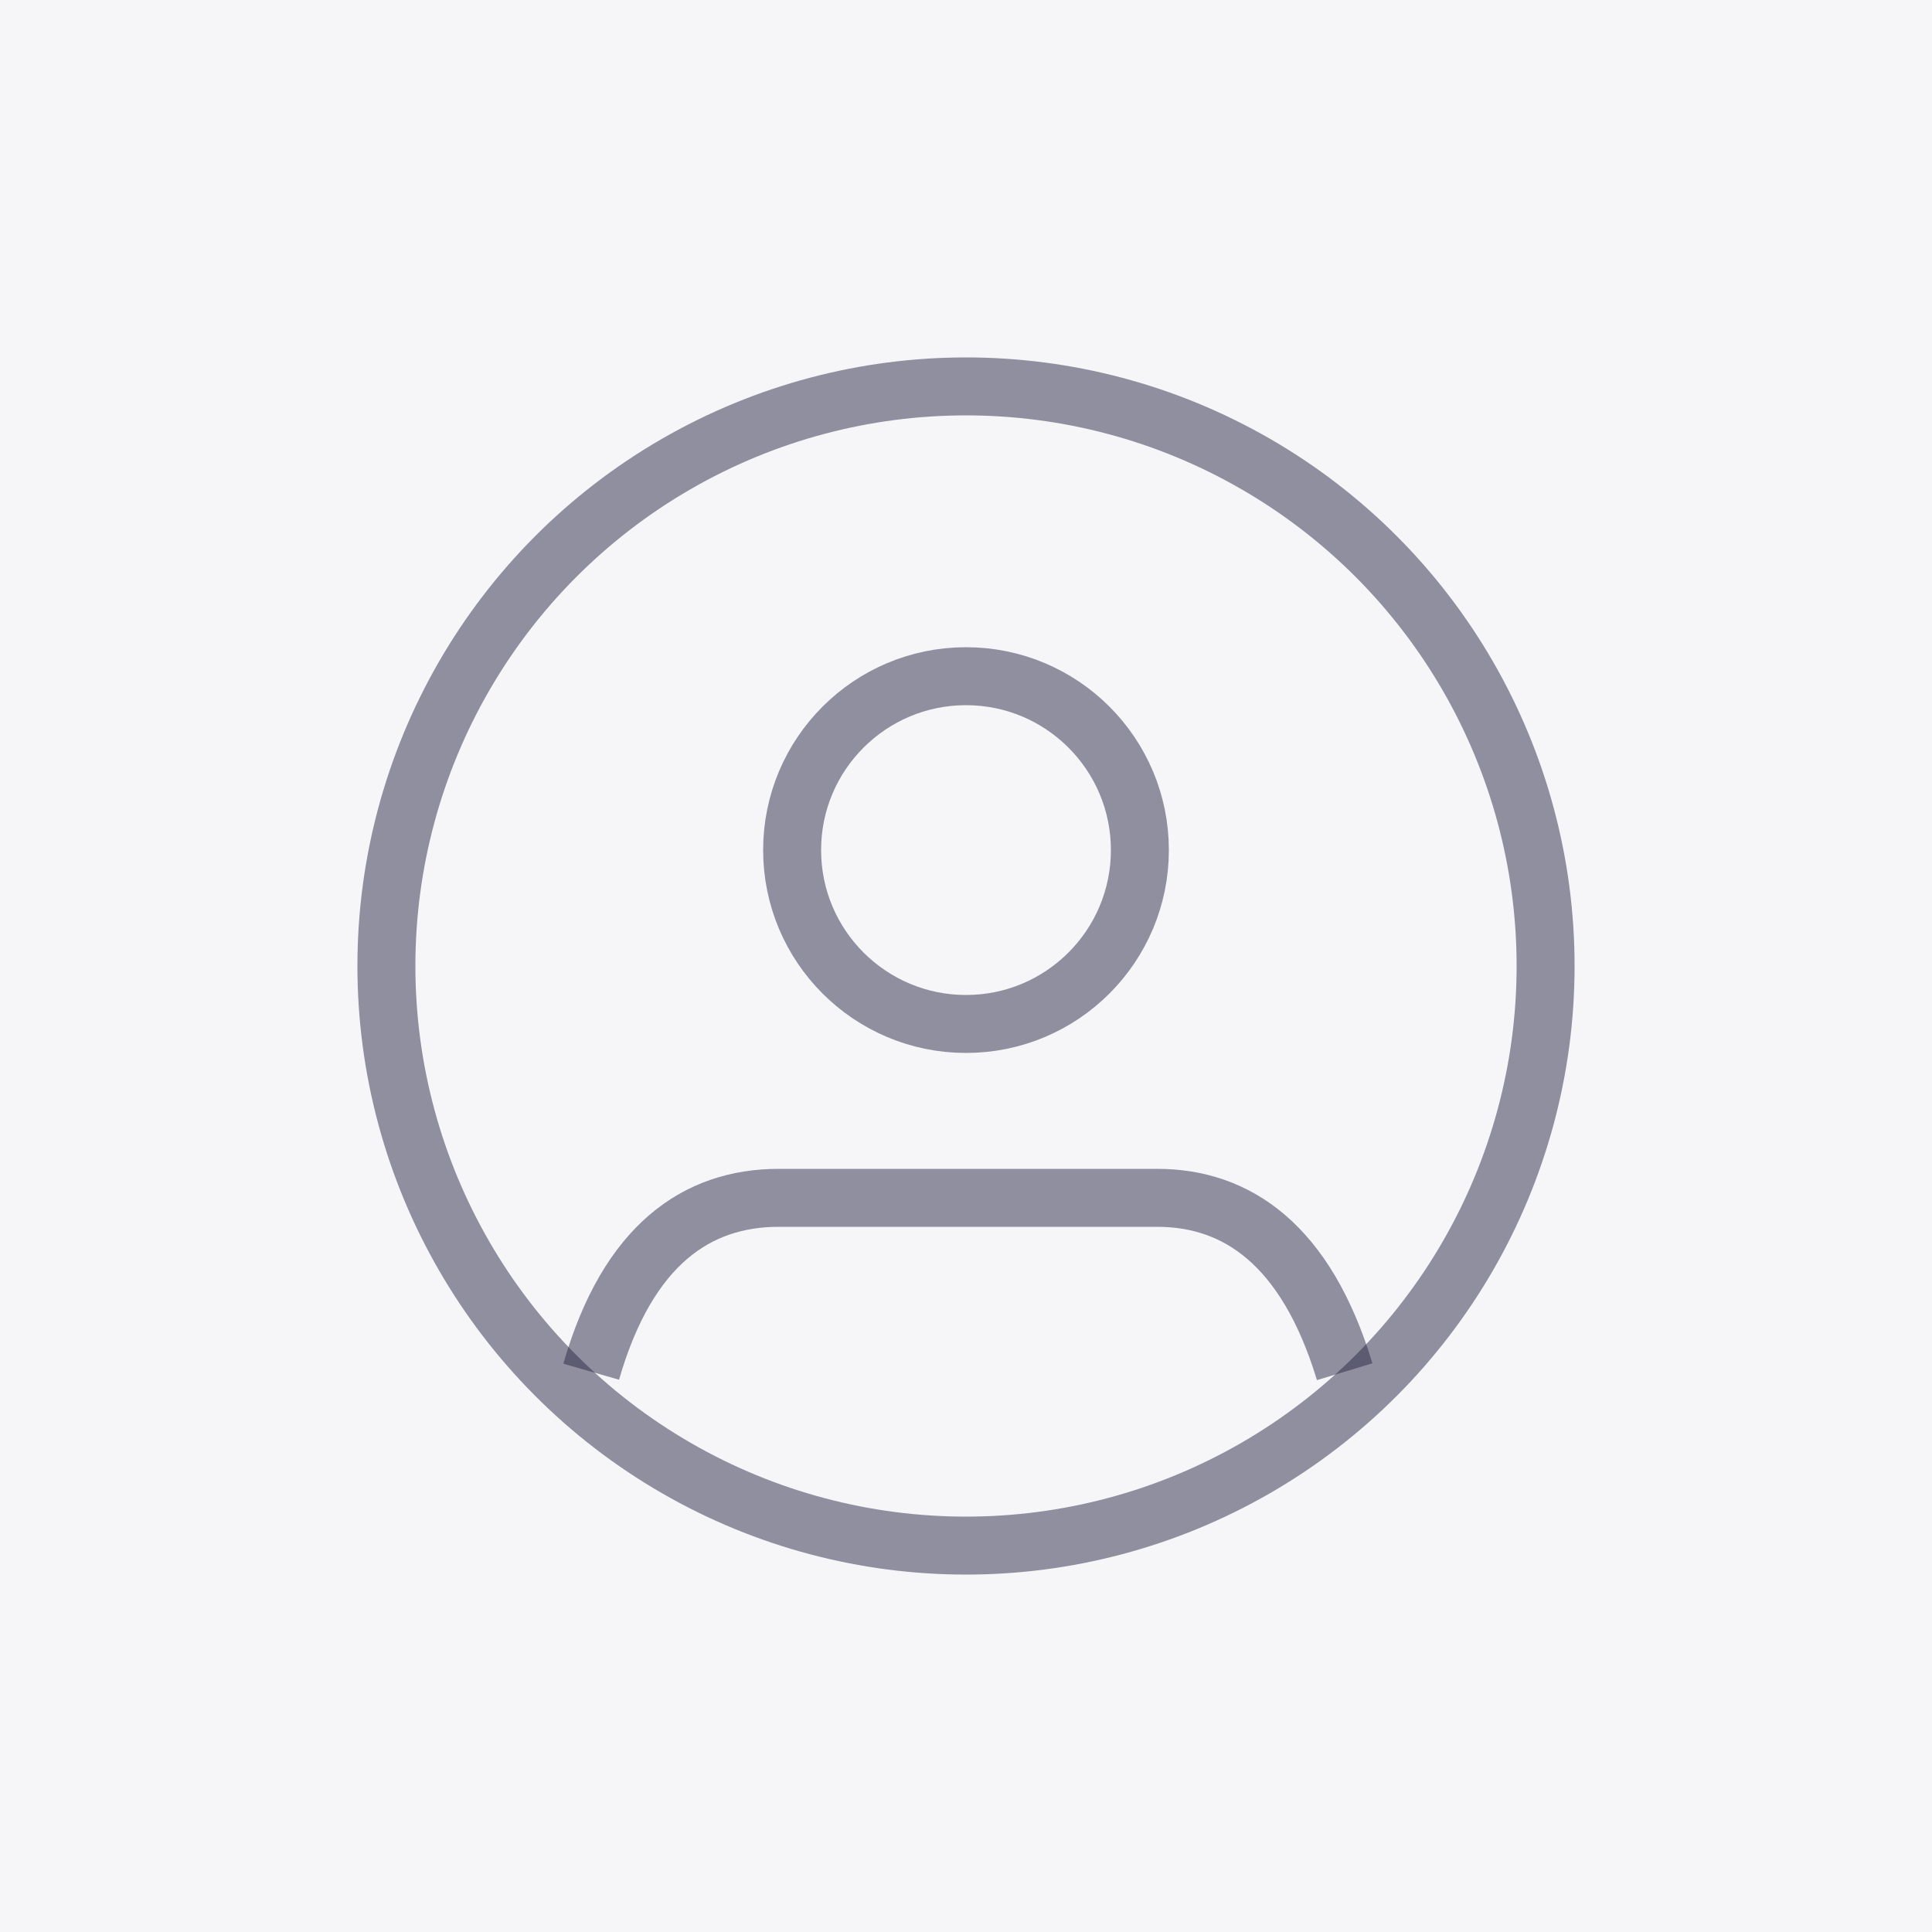
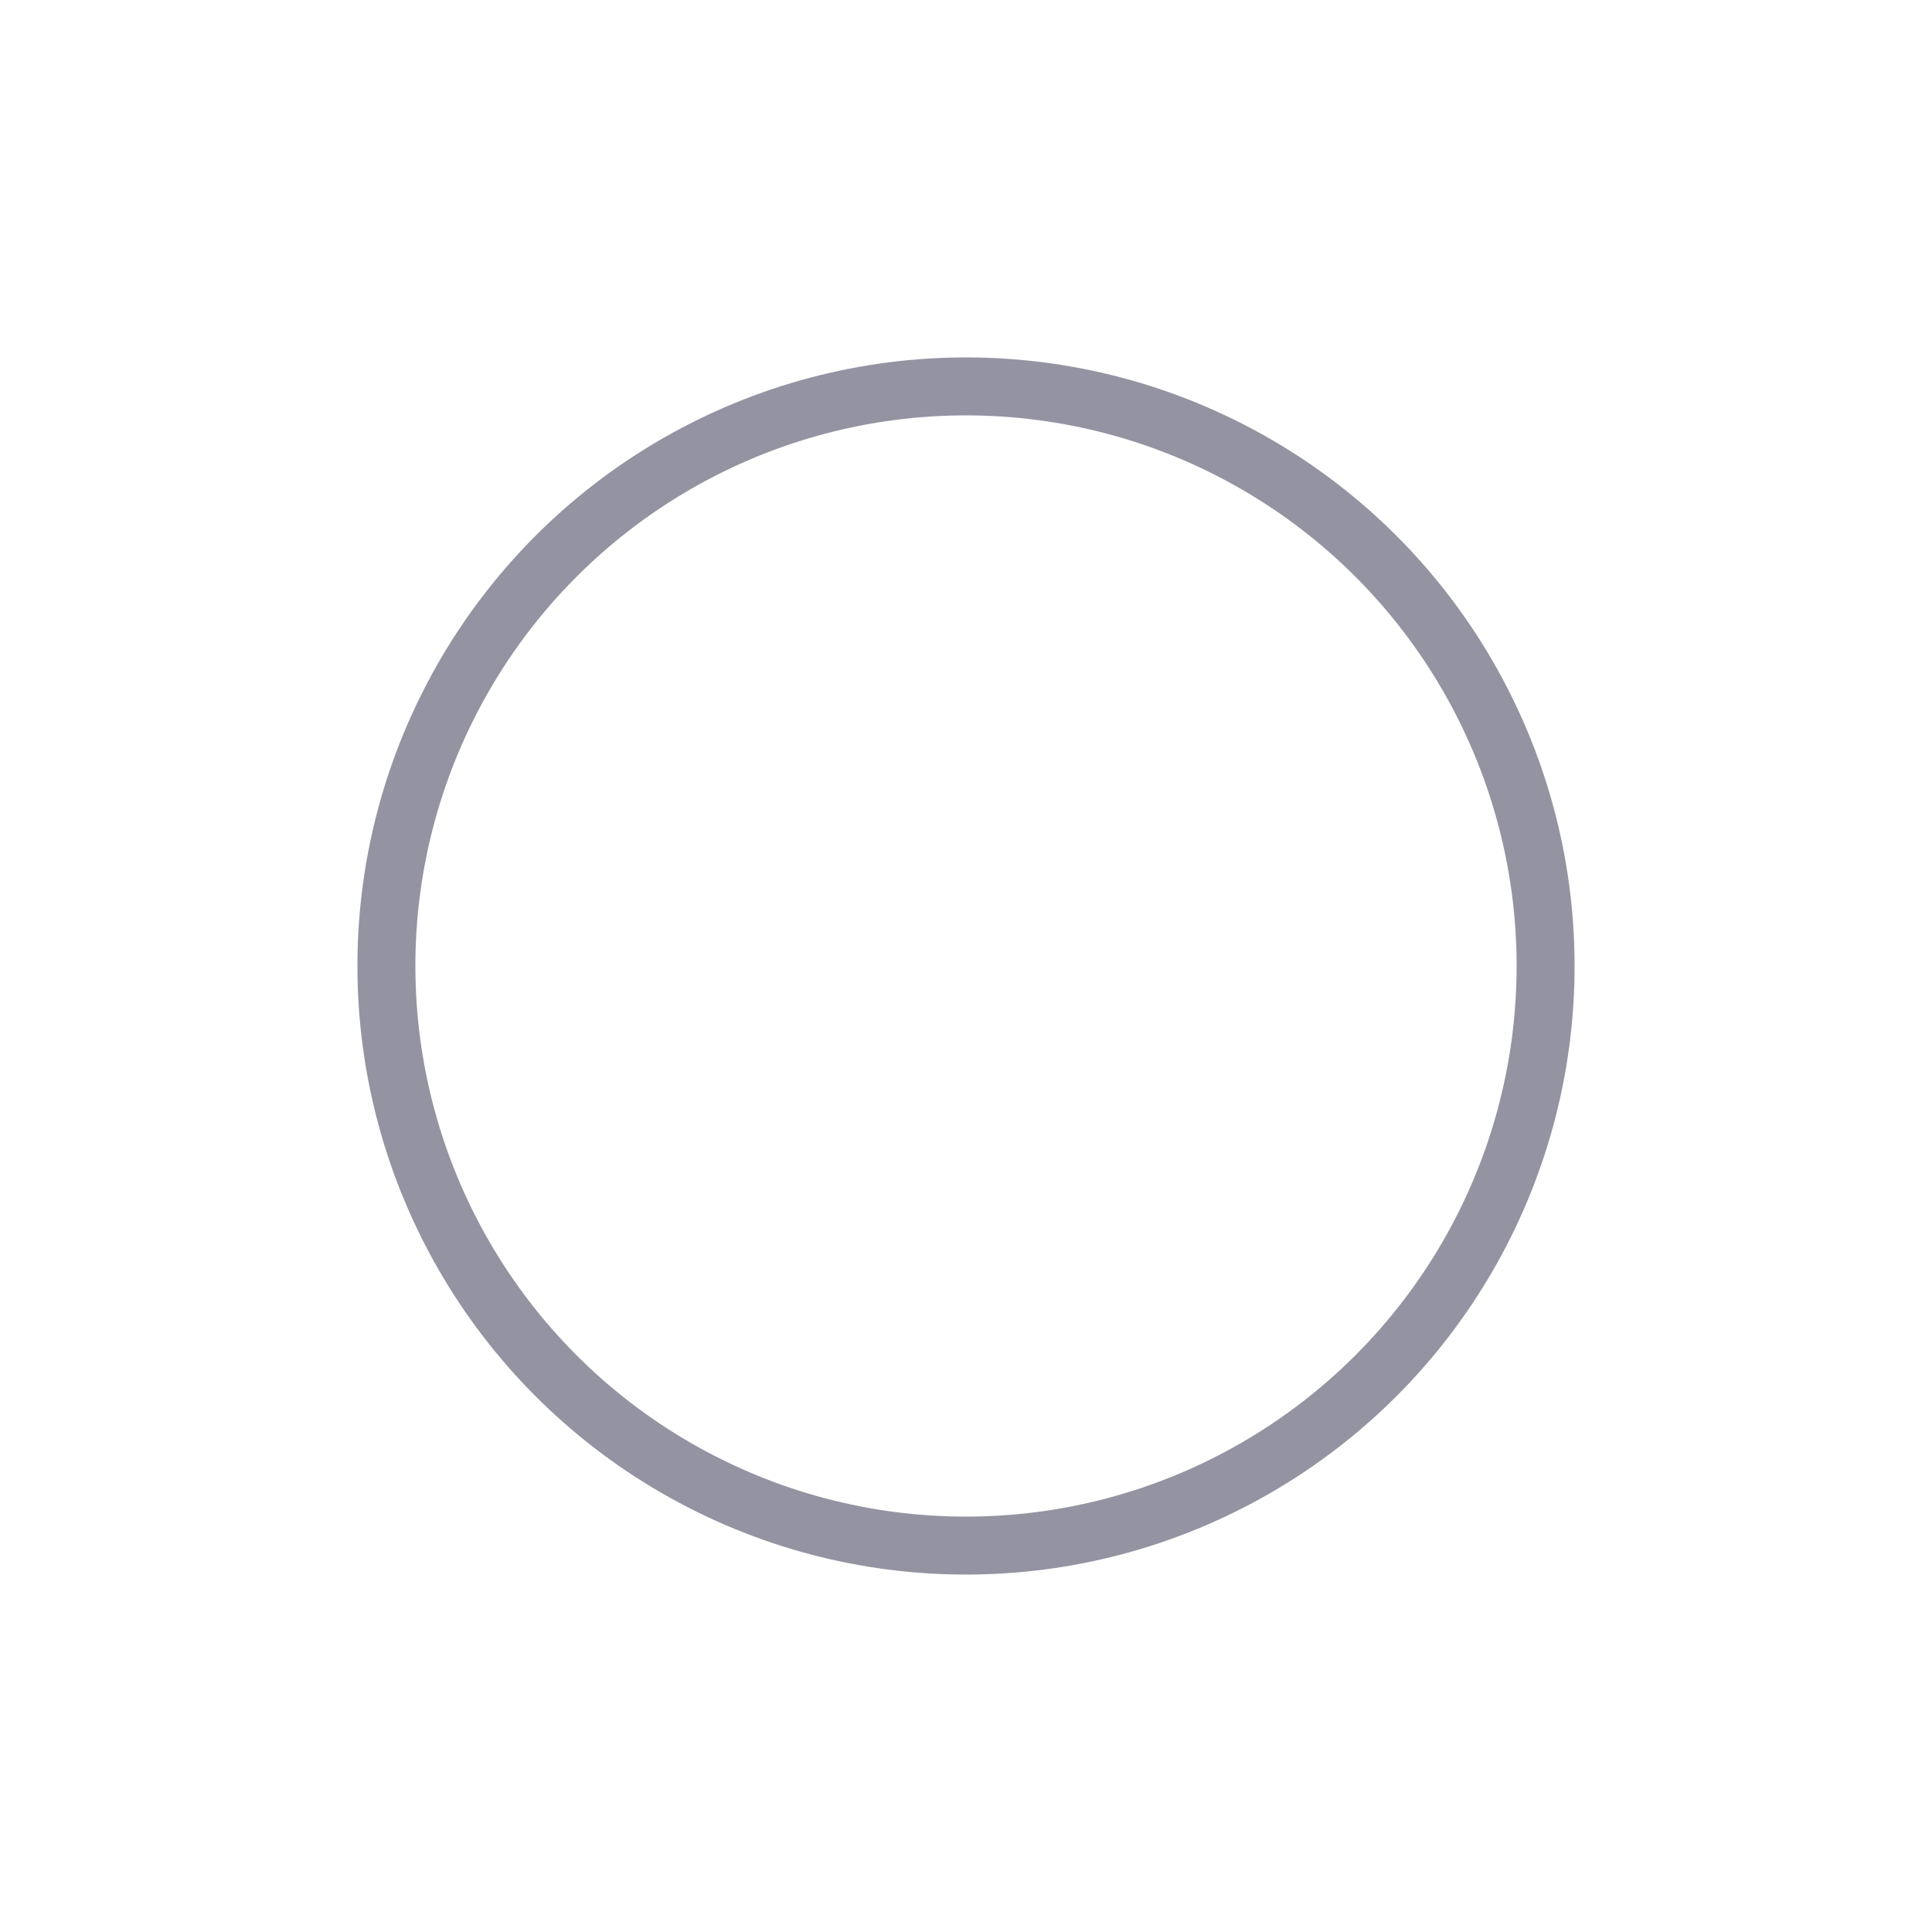
<svg xmlns="http://www.w3.org/2000/svg" viewBox="0 0 100 100">
-   <rect fill="#F6F6F9" width="100" height="100" />
-   <path fill="none" stroke="rgba(41,41,70,0.5)" stroke-width="3" d="M30.6,71c1.9-6.6,5.5-9,9.7-9h19.6 c4.1,0,7.7,2.4,9.7,9" />
-   <circle fill="none" stroke="rgba(41,41,70,0.5)" stroke-width="3" cx="50" cy="44" r="9" />
  <circle fill="none" stroke="rgba(41,41,70,0.5)" stroke-width="3" cx="50" cy="50" r="30" />
</svg>